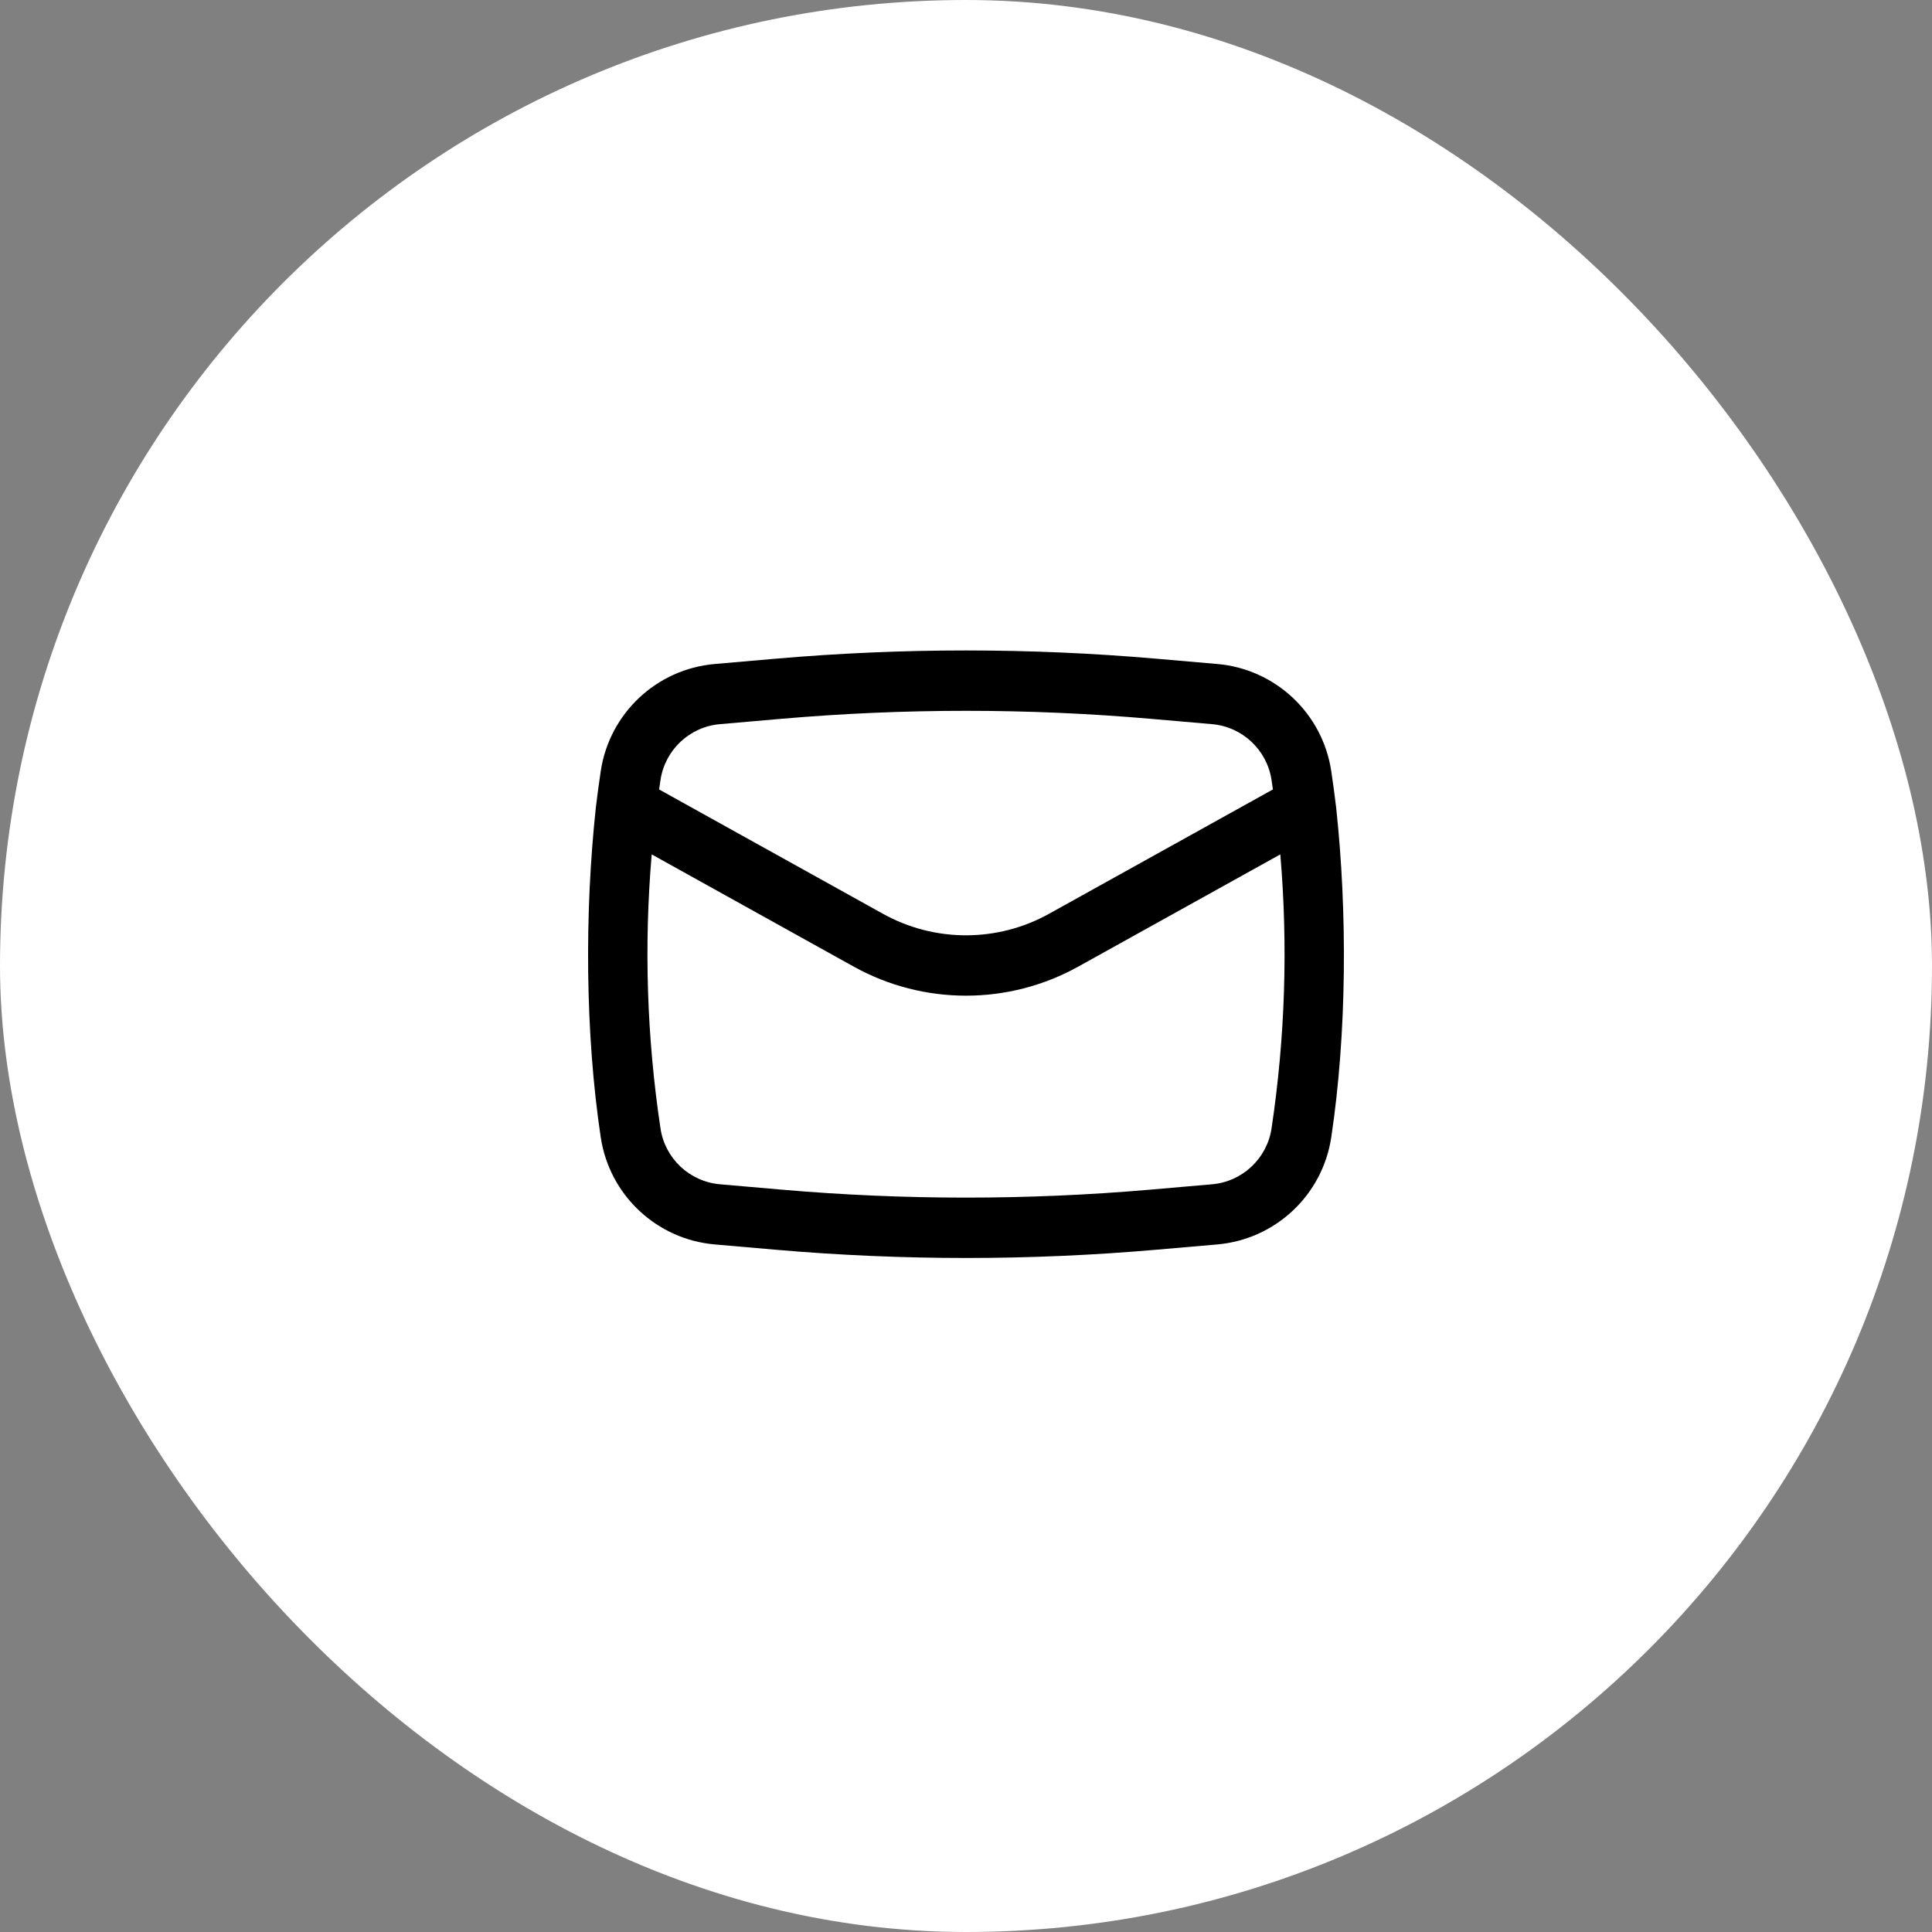
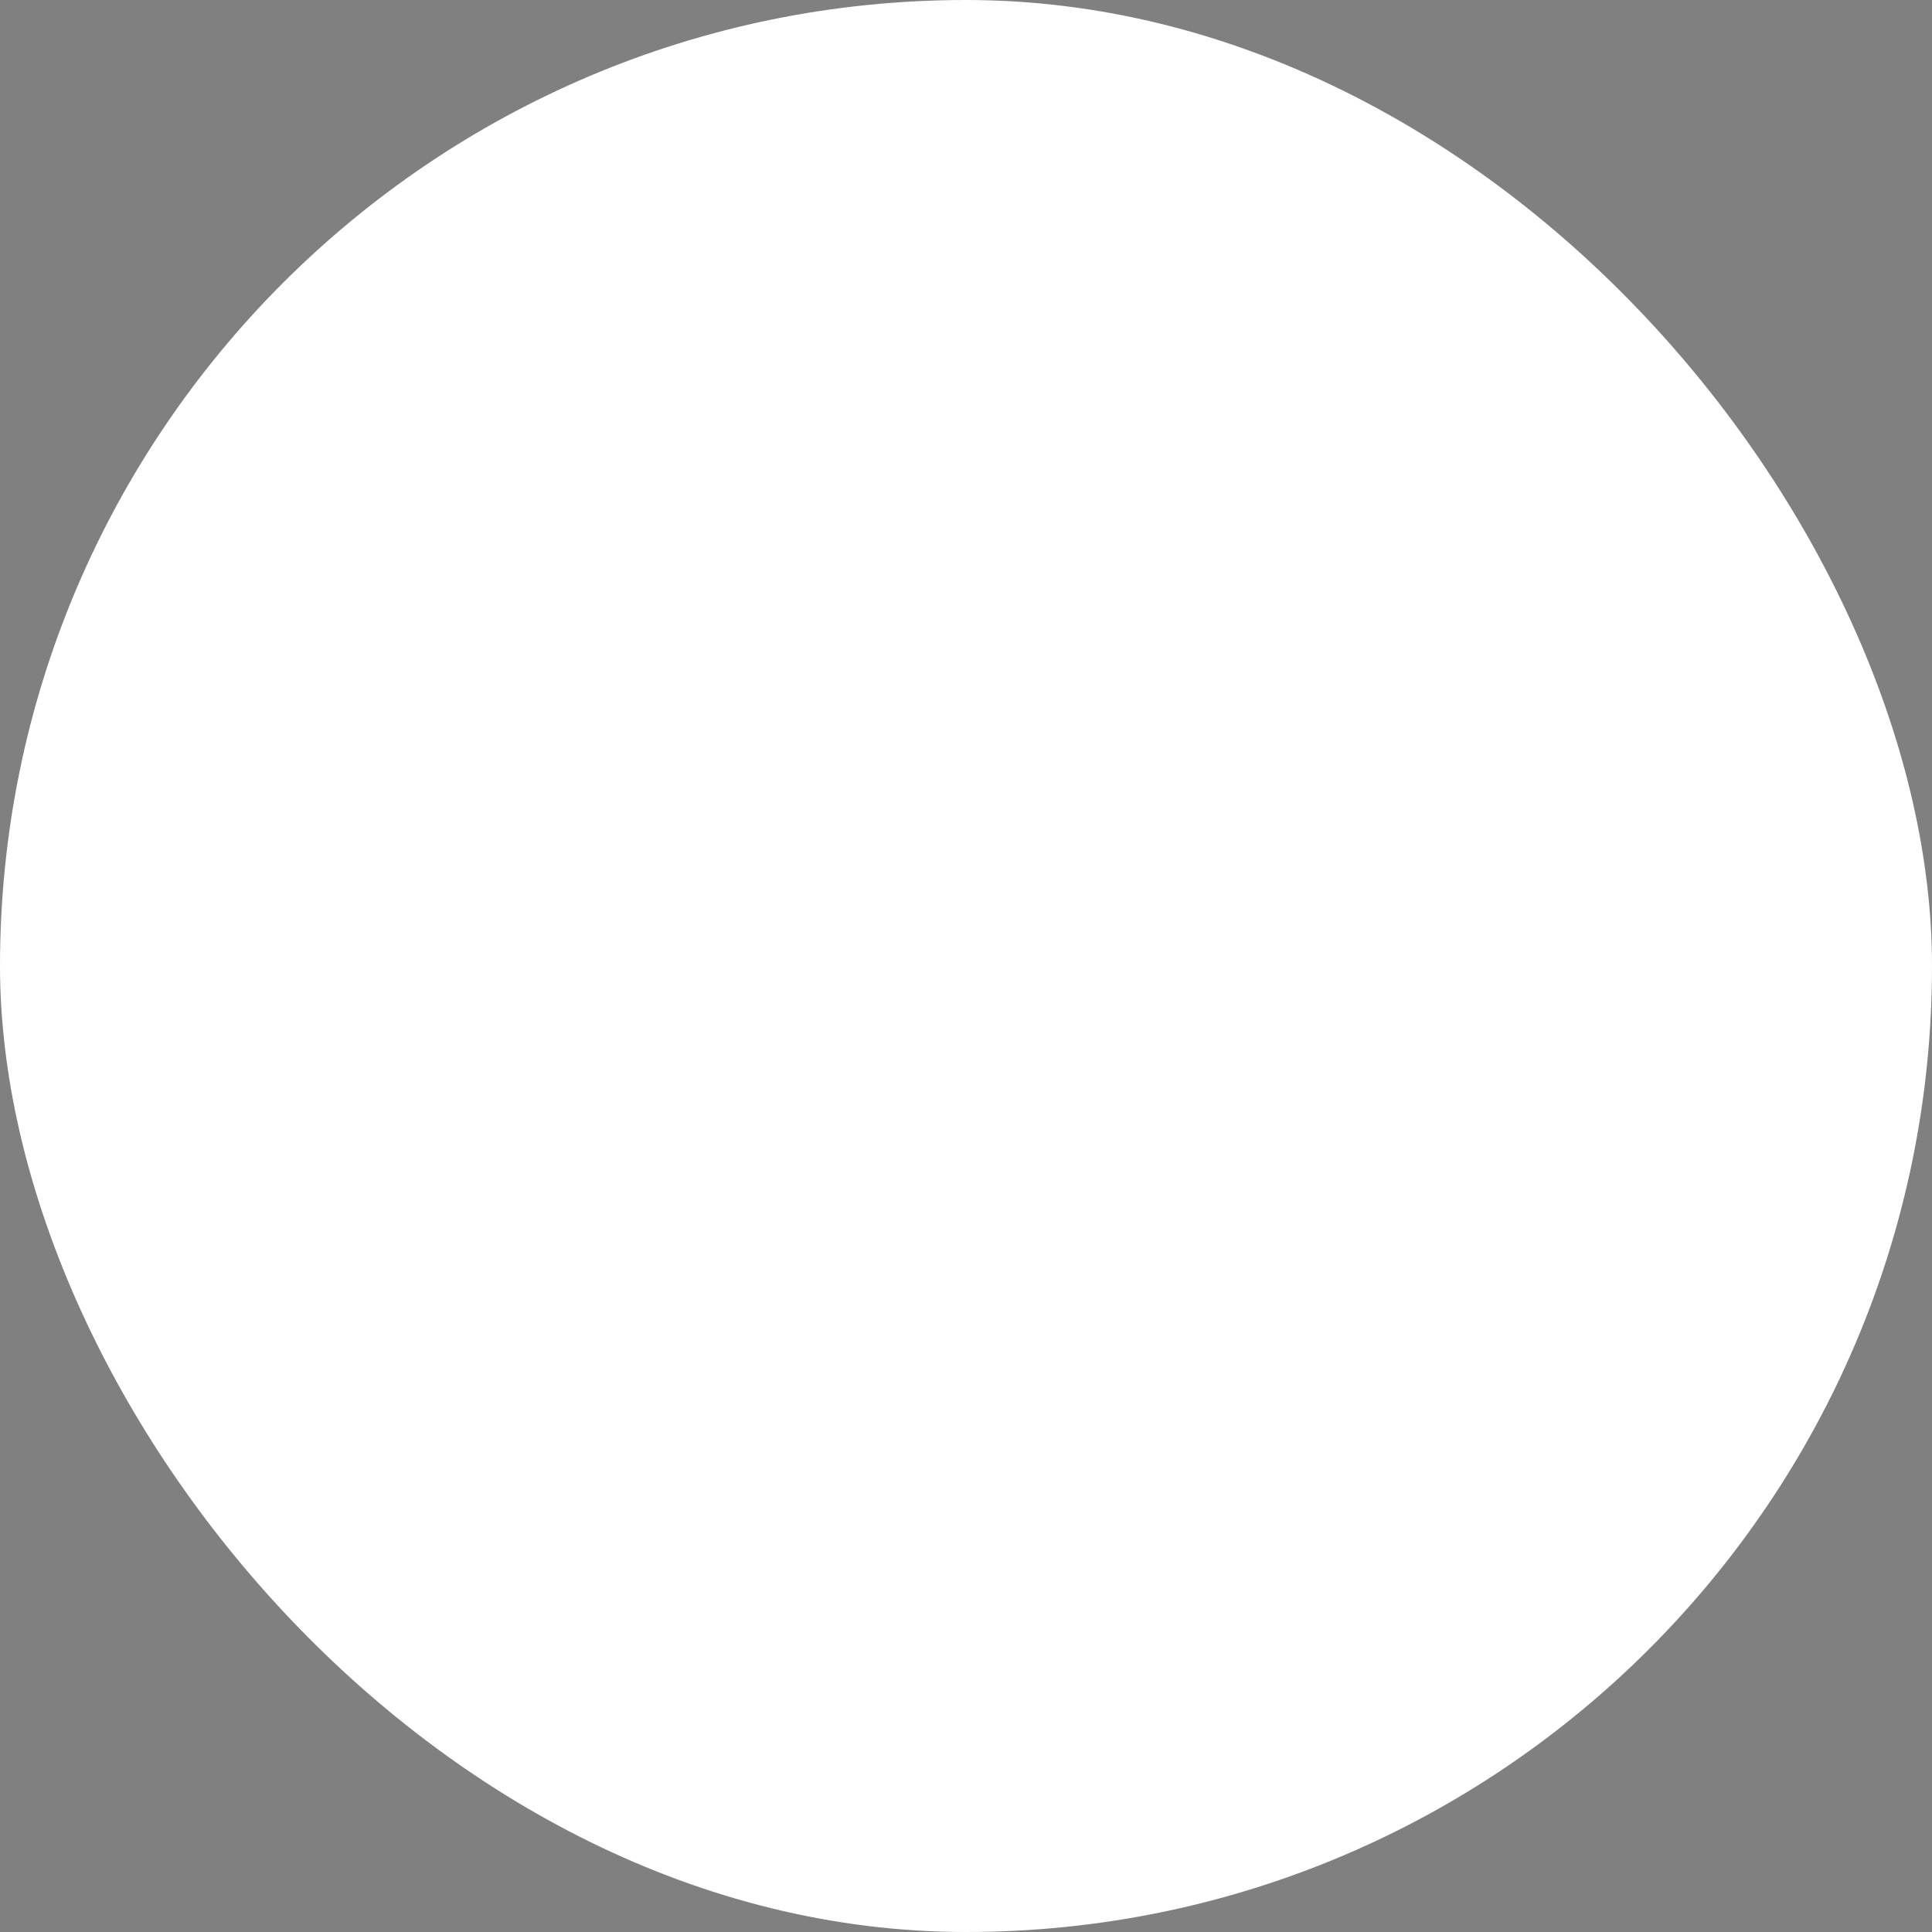
<svg xmlns="http://www.w3.org/2000/svg" width="60" height="60" viewBox="0 0 60 60" fill="none">
  <rect x="0" y="0" width="60" height="60" fill="#808080" stroke="none" />
  <rect width="60" height="60" rx="30" fill="white" />
-   <path fill-rule="evenodd" clip-rule="evenodd" d="M18.505 25.076C18.154 28.329 18.17 32.082 18.657 35.322C18.927 37.115 20.39 38.49 22.197 38.647L24.084 38.811C28.021 39.153 31.979 39.153 35.916 38.811L37.803 38.647C39.61 38.49 41.073 37.115 41.343 35.322C41.83 32.082 41.846 28.33 41.495 25.076C41.45 24.699 41.399 24.322 41.343 23.946C41.073 22.153 39.61 20.778 37.803 20.621L35.916 20.457C31.979 20.115 28.021 20.115 24.084 20.457L22.197 20.621C20.39 20.778 18.927 22.153 18.657 23.946C18.601 24.322 18.55 24.699 18.505 25.076ZM24.247 22.325C28.075 21.992 31.925 21.992 35.753 22.325L37.641 22.489C38.584 22.571 39.348 23.289 39.489 24.225C39.503 24.322 39.517 24.419 39.531 24.517L32.58 28.378C30.976 29.27 29.024 29.27 27.42 28.378L20.469 24.517C20.483 24.419 20.497 24.322 20.512 24.225C20.652 23.289 21.416 22.571 22.359 22.489L24.247 22.325ZM39.761 26.534C40.003 29.369 39.912 32.225 39.489 35.043C39.348 35.979 38.584 36.697 37.641 36.779L35.753 36.943C31.925 37.276 28.075 37.276 24.247 36.943L22.359 36.779C21.416 36.697 20.652 35.979 20.512 35.043C20.088 32.225 19.997 29.369 20.239 26.534L26.509 30.017C28.68 31.223 31.32 31.223 33.49 30.017L39.761 26.534Z" fill="black" />
</svg>